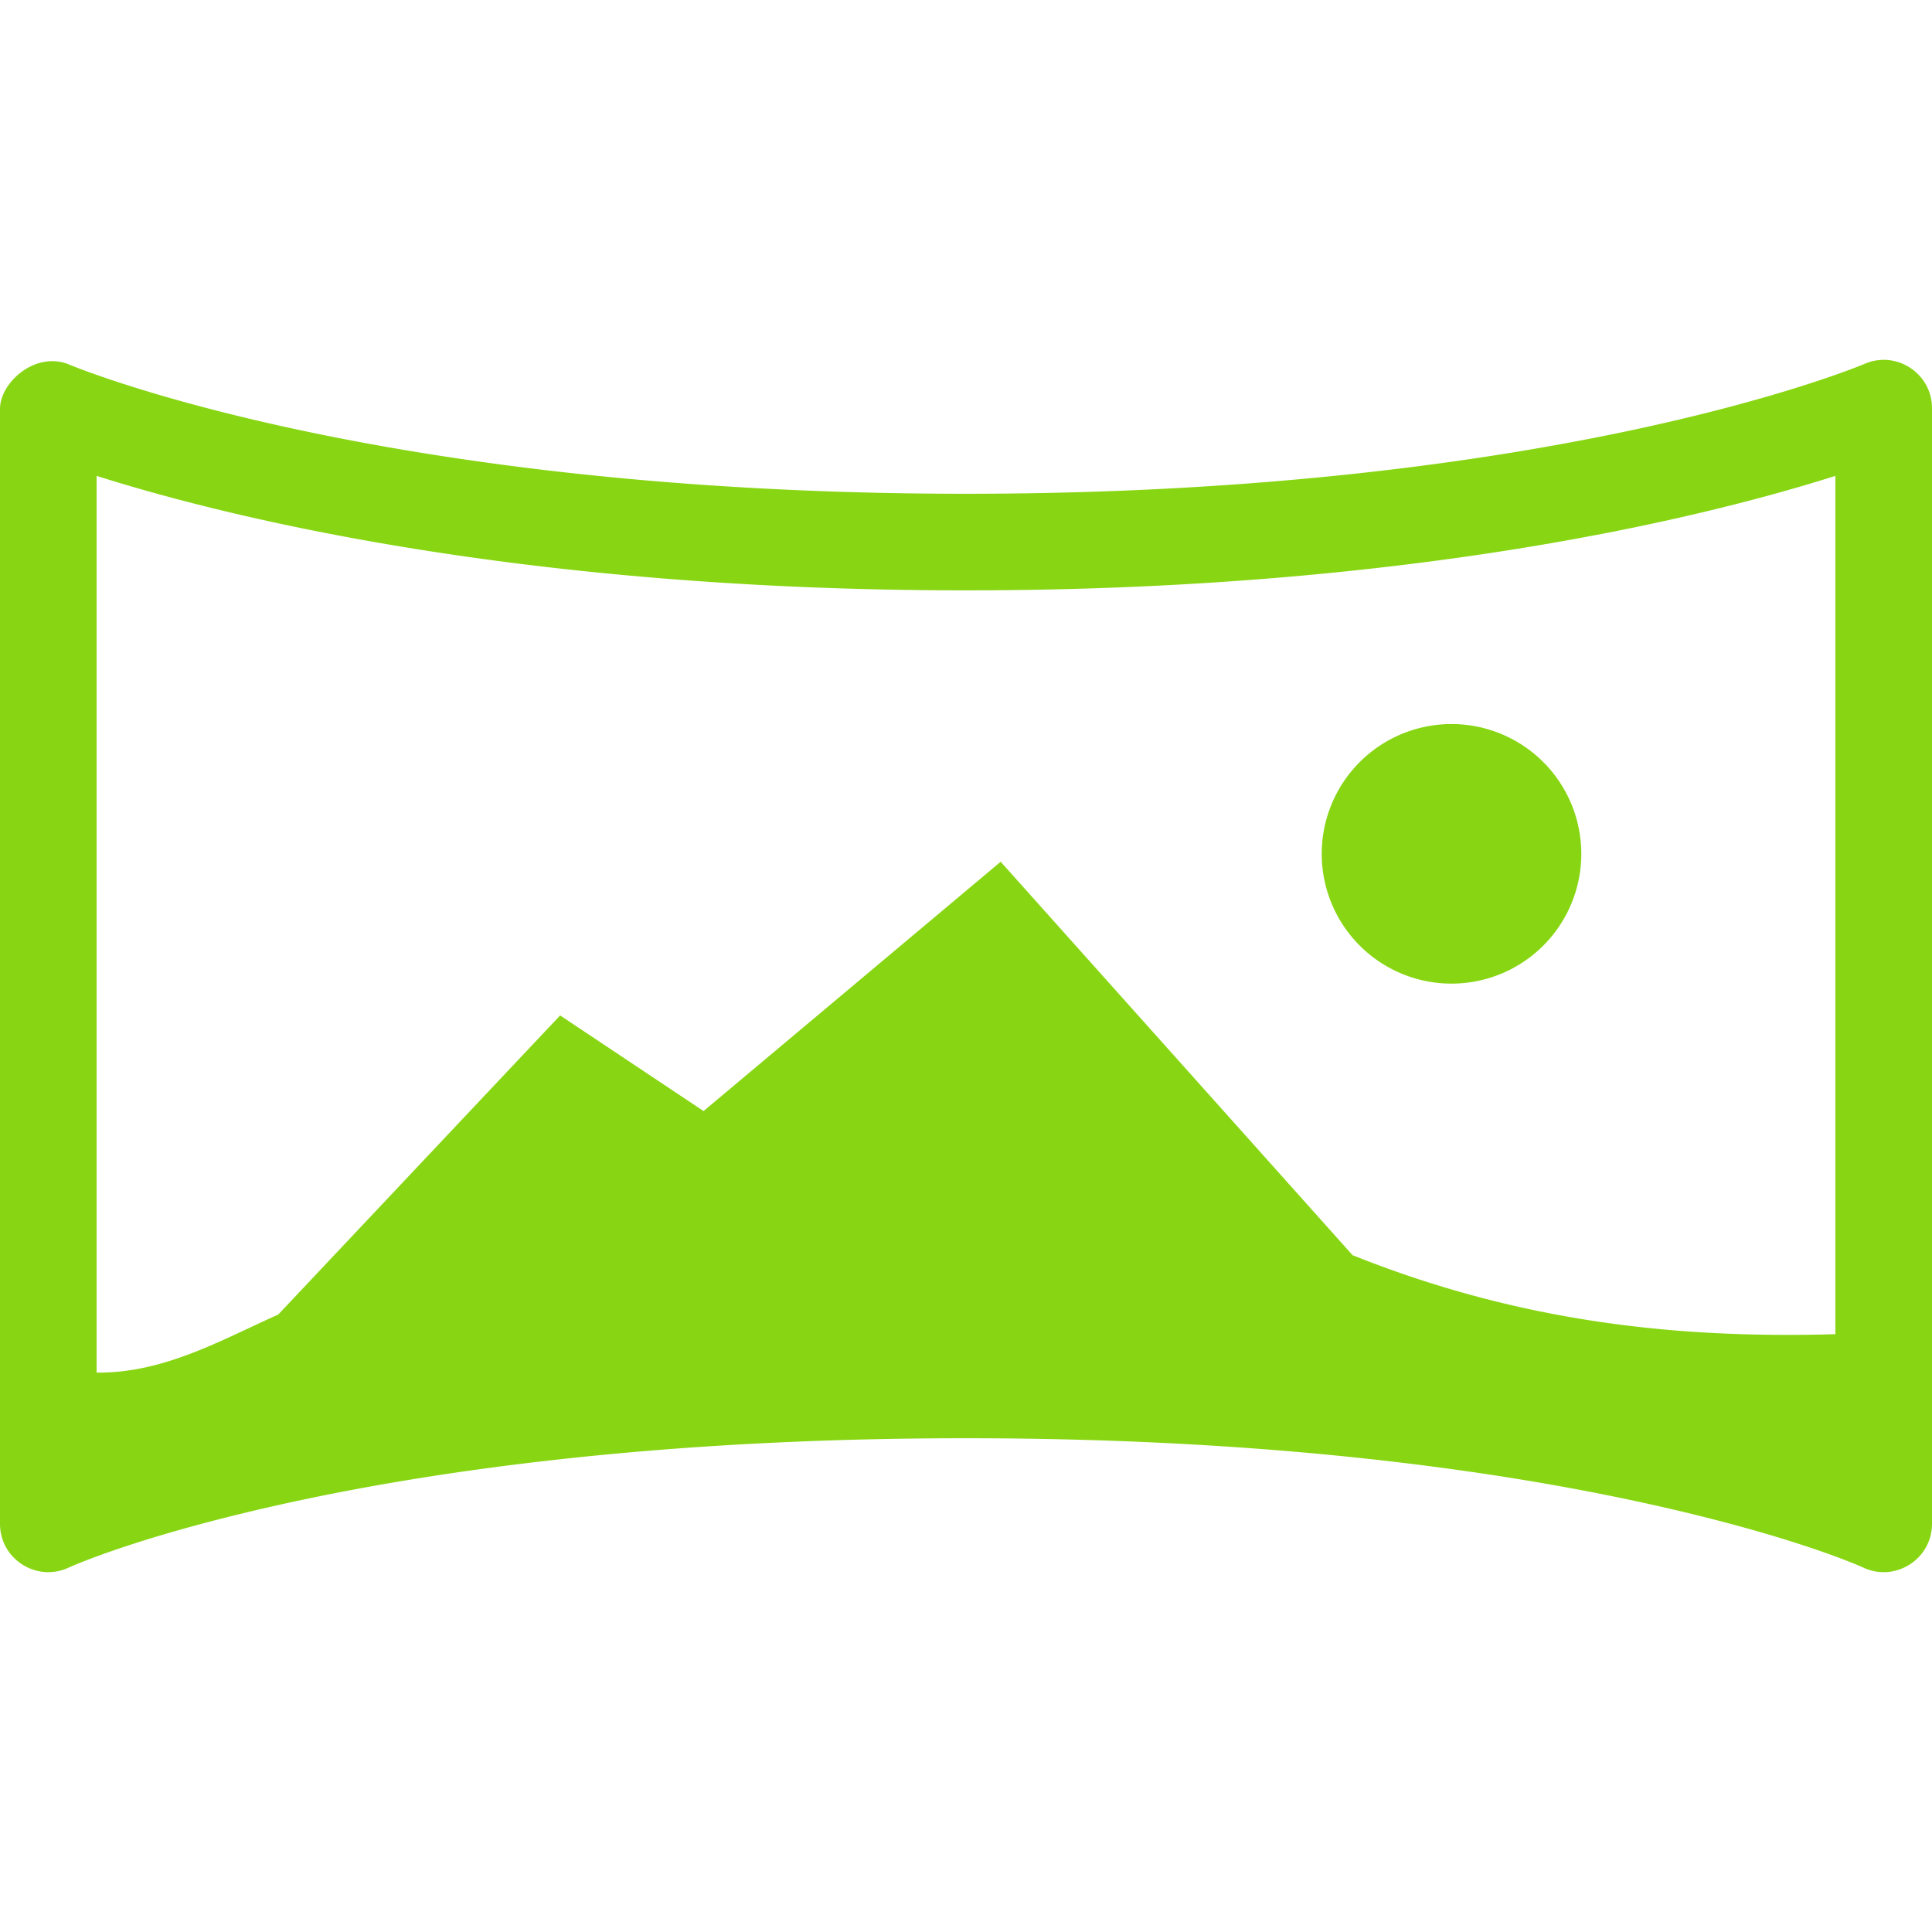
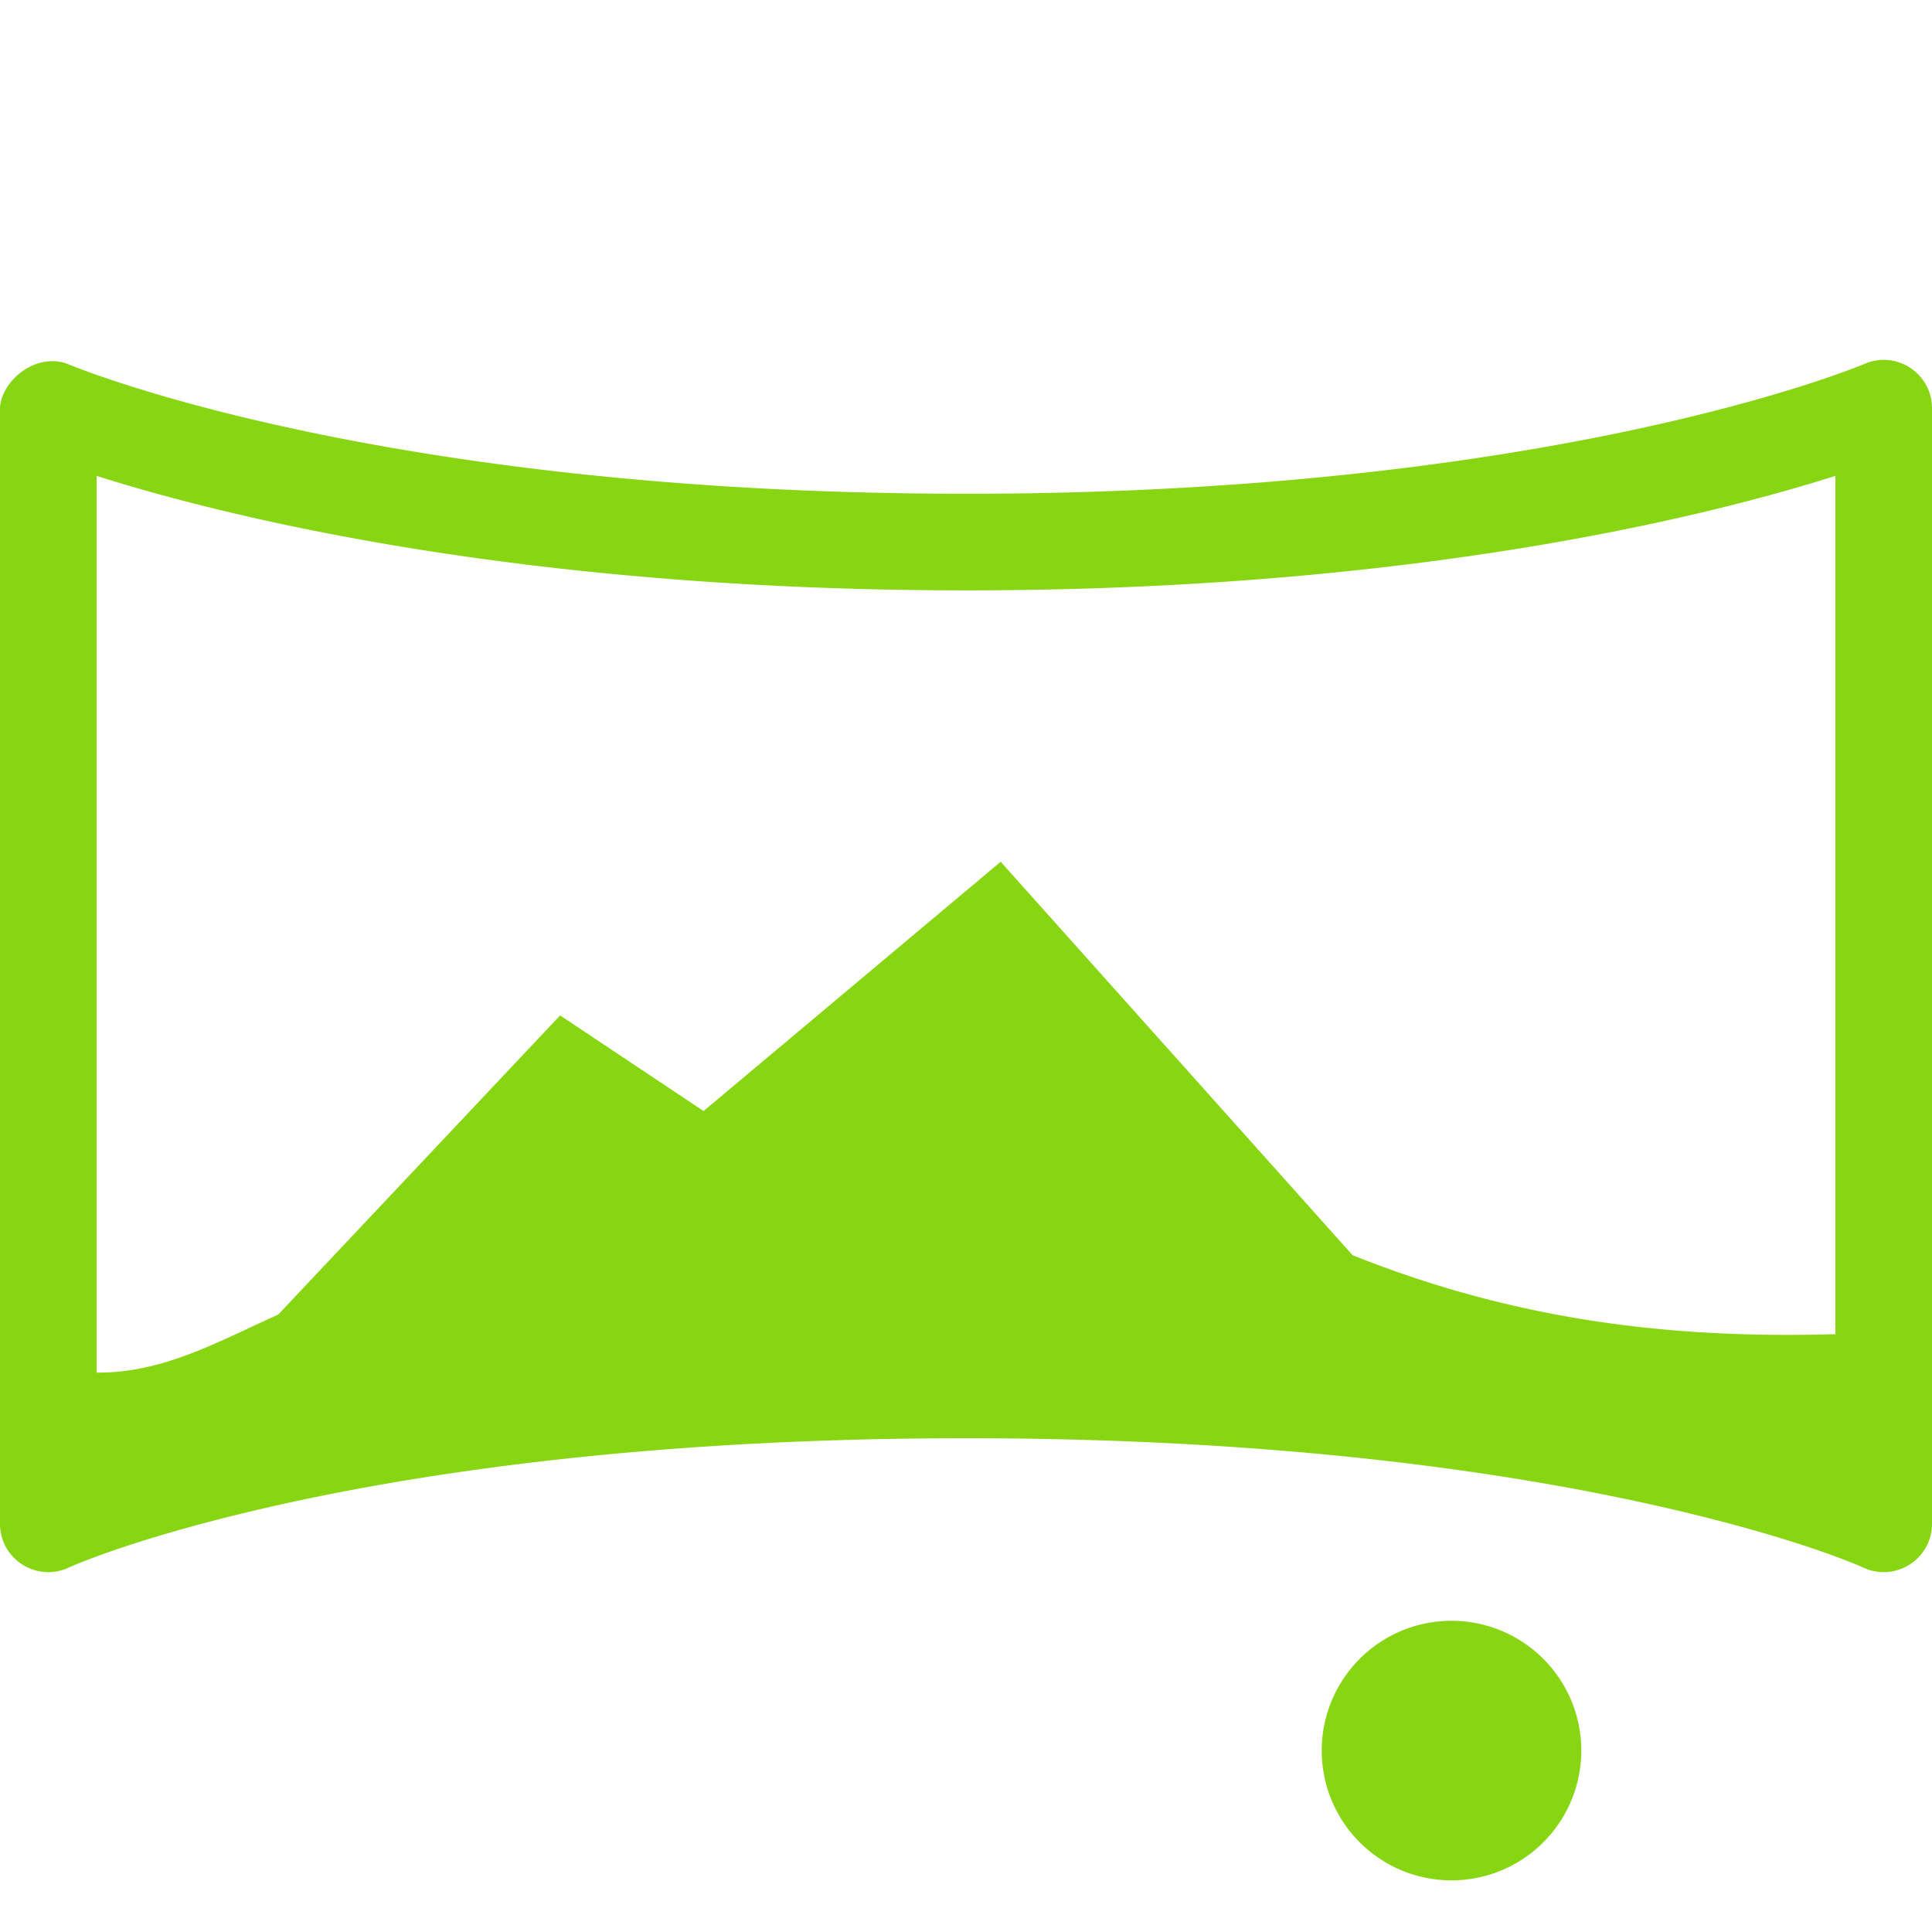
<svg xmlns="http://www.w3.org/2000/svg" fill="#88d613" width="800px" height="800px" viewBox="0 0 100 100" aria-hidden="true" role="img" class="iconify iconify--gis" preserveAspectRatio="xMidYMid meet">
-   <path d="M0 21.127v57.746c.001 1.82 1.886 3.03 3.541 2.272c0 0 3.455-1.604 11.104-3.297c7.649-1.693 19.34-3.405 35.355-3.405c16.015 0 27.706 1.712 35.355 3.405c7.65 1.693 11.104 3.297 11.104 3.297c1.655.757 3.54-.451 3.541-2.272V21.127c-.001-1.79-1.827-2.998-3.475-2.3c0 0-15.746 6.73-46.525 6.73c-30.779 0-46.525-6.73-46.525-6.73c-1.688-.603-3.434.953-3.475 2.3zm5 3.504c6.39 2.027 21.643 5.926 45 5.926s38.61-3.899 45-5.926v44.426c-7.977.228-16.18-.56-24.992-4.09L51.795 44.604L36.416 57.508l-7.424-4.95L14.4 68.042c-3.017 1.35-5.923 3.034-9.4 3.004zm70.04 12.846a6.718 6.718 0 0 0-6.628 6.716a6.718 6.718 0 1 0 6.627-6.716z" />
+   <path d="M0 21.127v57.746c.001 1.82 1.886 3.03 3.541 2.272c0 0 3.455-1.604 11.104-3.297c7.649-1.693 19.34-3.405 35.355-3.405c16.015 0 27.706 1.712 35.355 3.405c7.65 1.693 11.104 3.297 11.104 3.297c1.655.757 3.54-.451 3.541-2.272V21.127c-.001-1.79-1.827-2.998-3.475-2.3c0 0-15.746 6.73-46.525 6.73c-30.779 0-46.525-6.73-46.525-6.73c-1.688-.603-3.434.953-3.475 2.3zm5 3.504c6.39 2.027 21.643 5.926 45 5.926s38.61-3.899 45-5.926v44.426c-7.977.228-16.18-.56-24.992-4.09L51.795 44.604L36.416 57.508l-7.424-4.95L14.4 68.042c-3.017 1.35-5.923 3.034-9.4 3.004m70.04 12.846a6.718 6.718 0 0 0-6.628 6.716a6.718 6.718 0 1 0 6.627-6.716z" />
</svg>